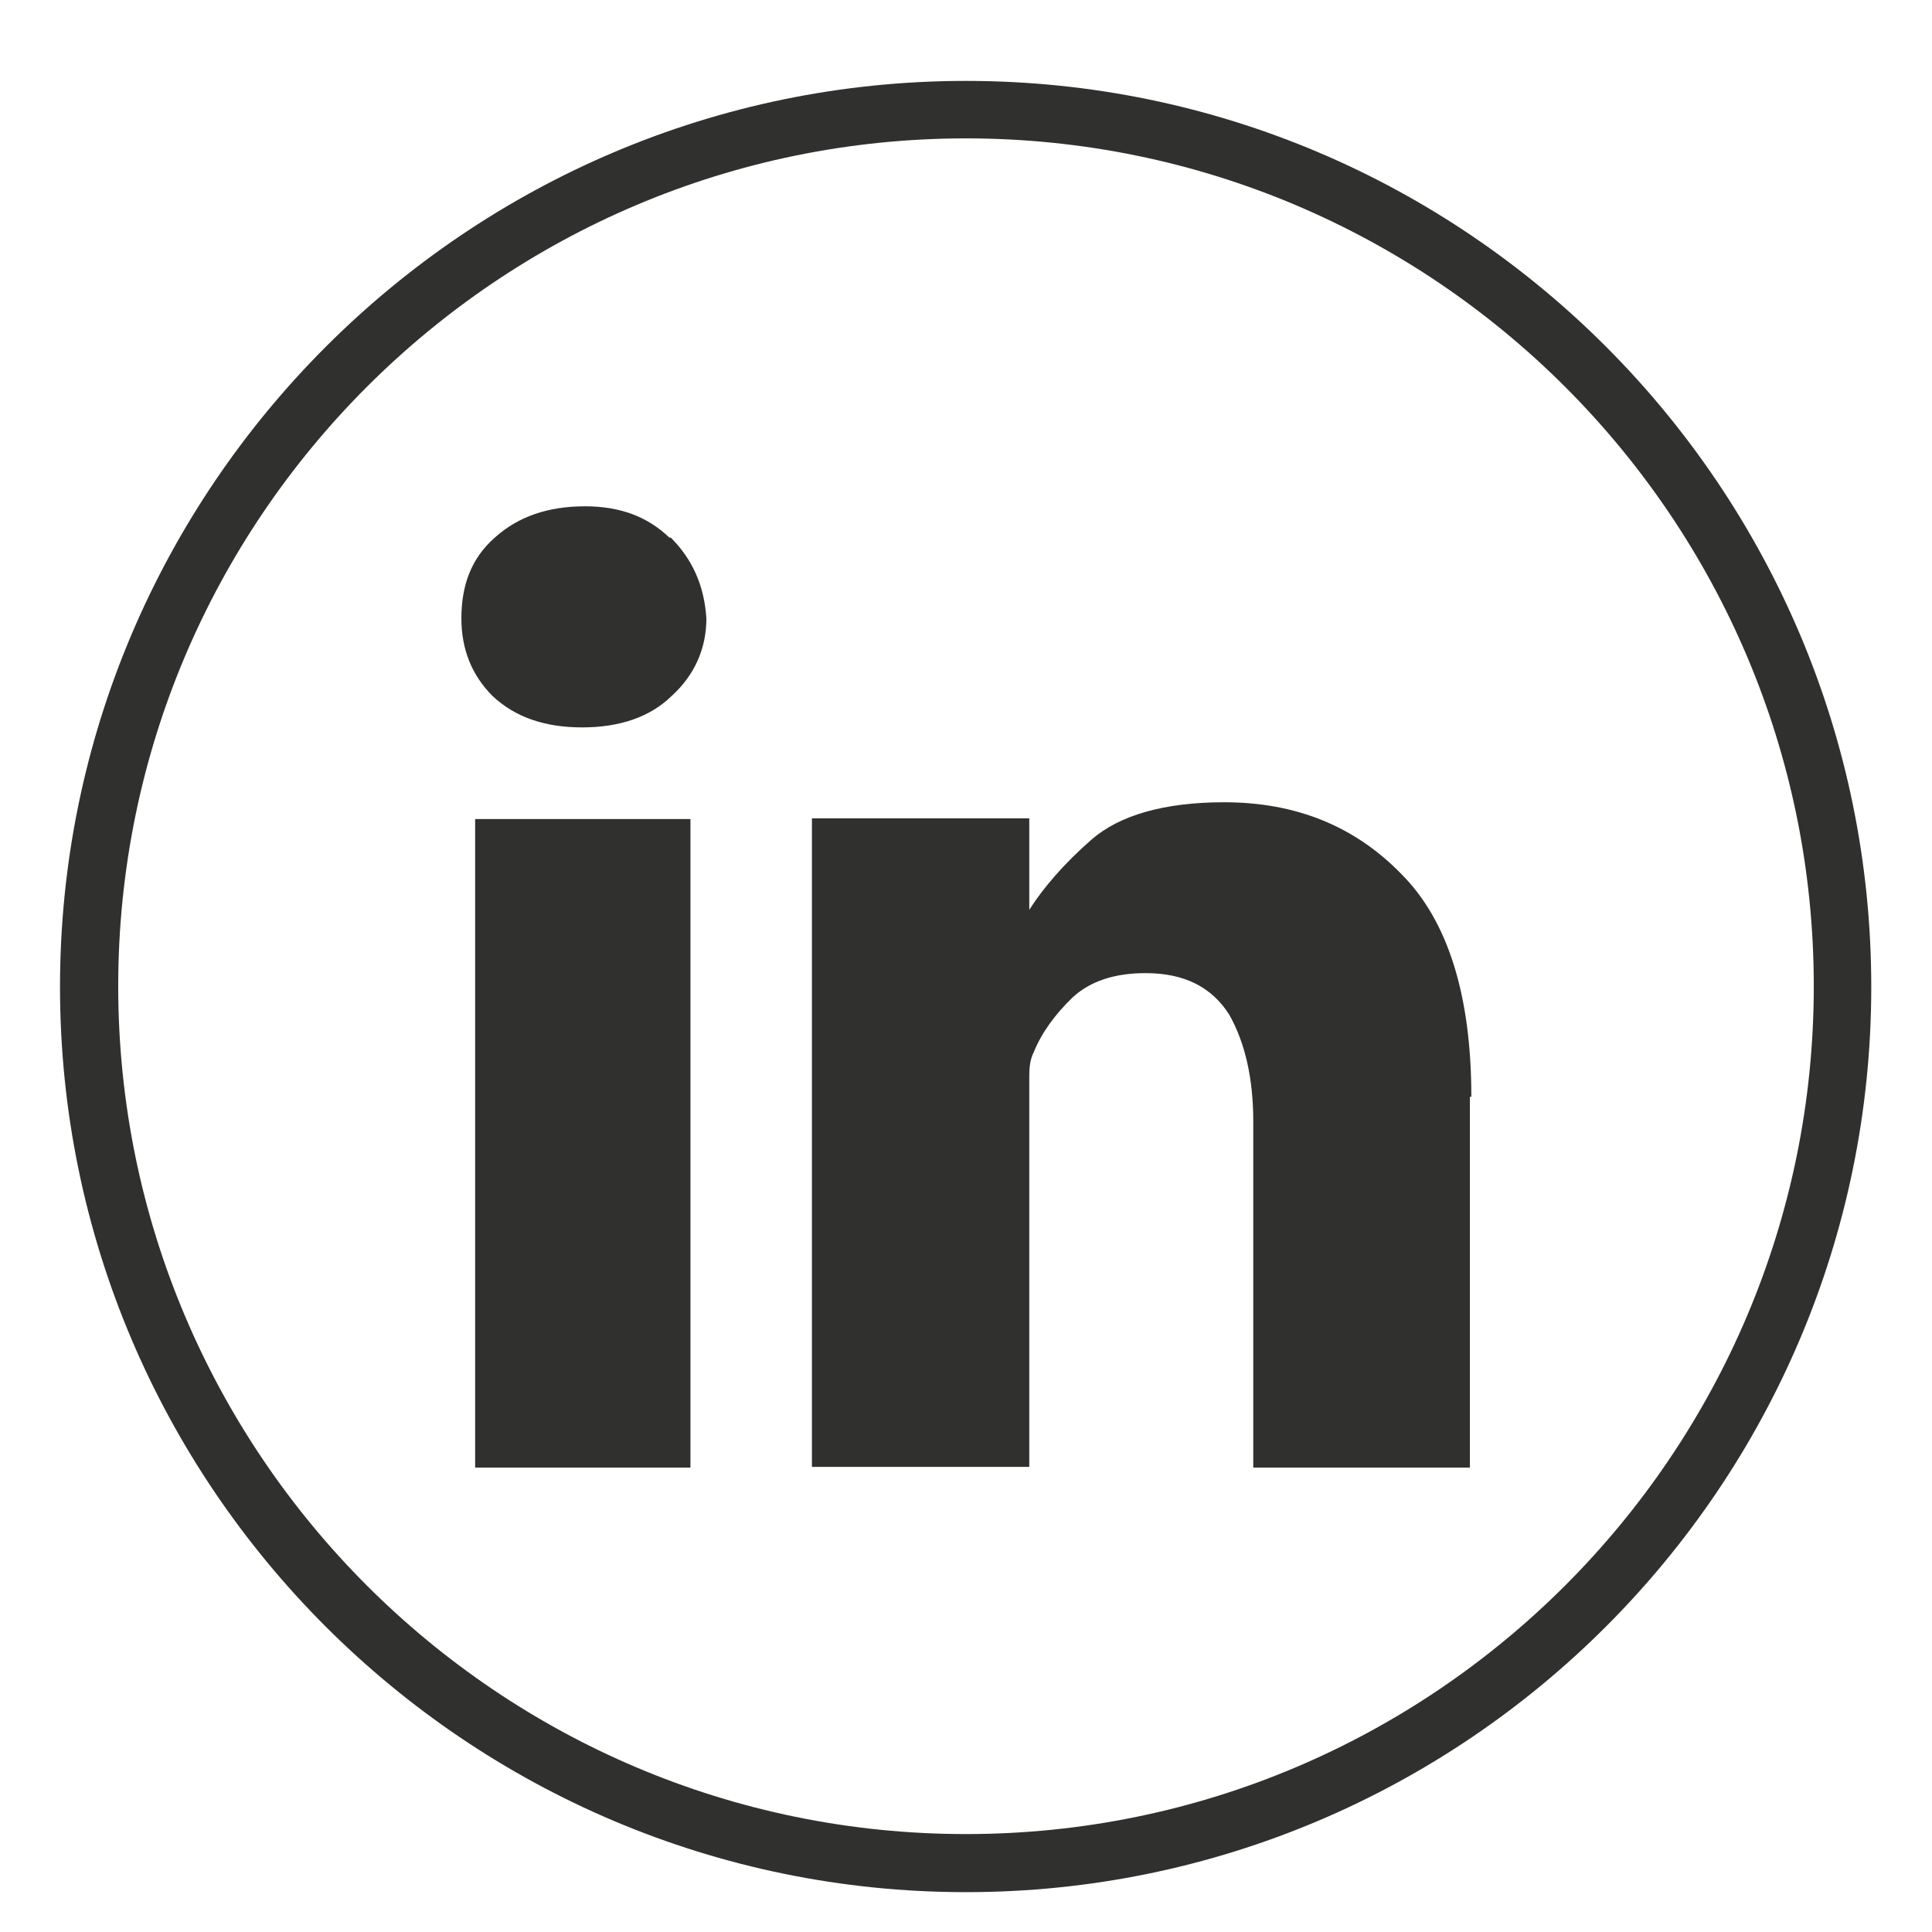
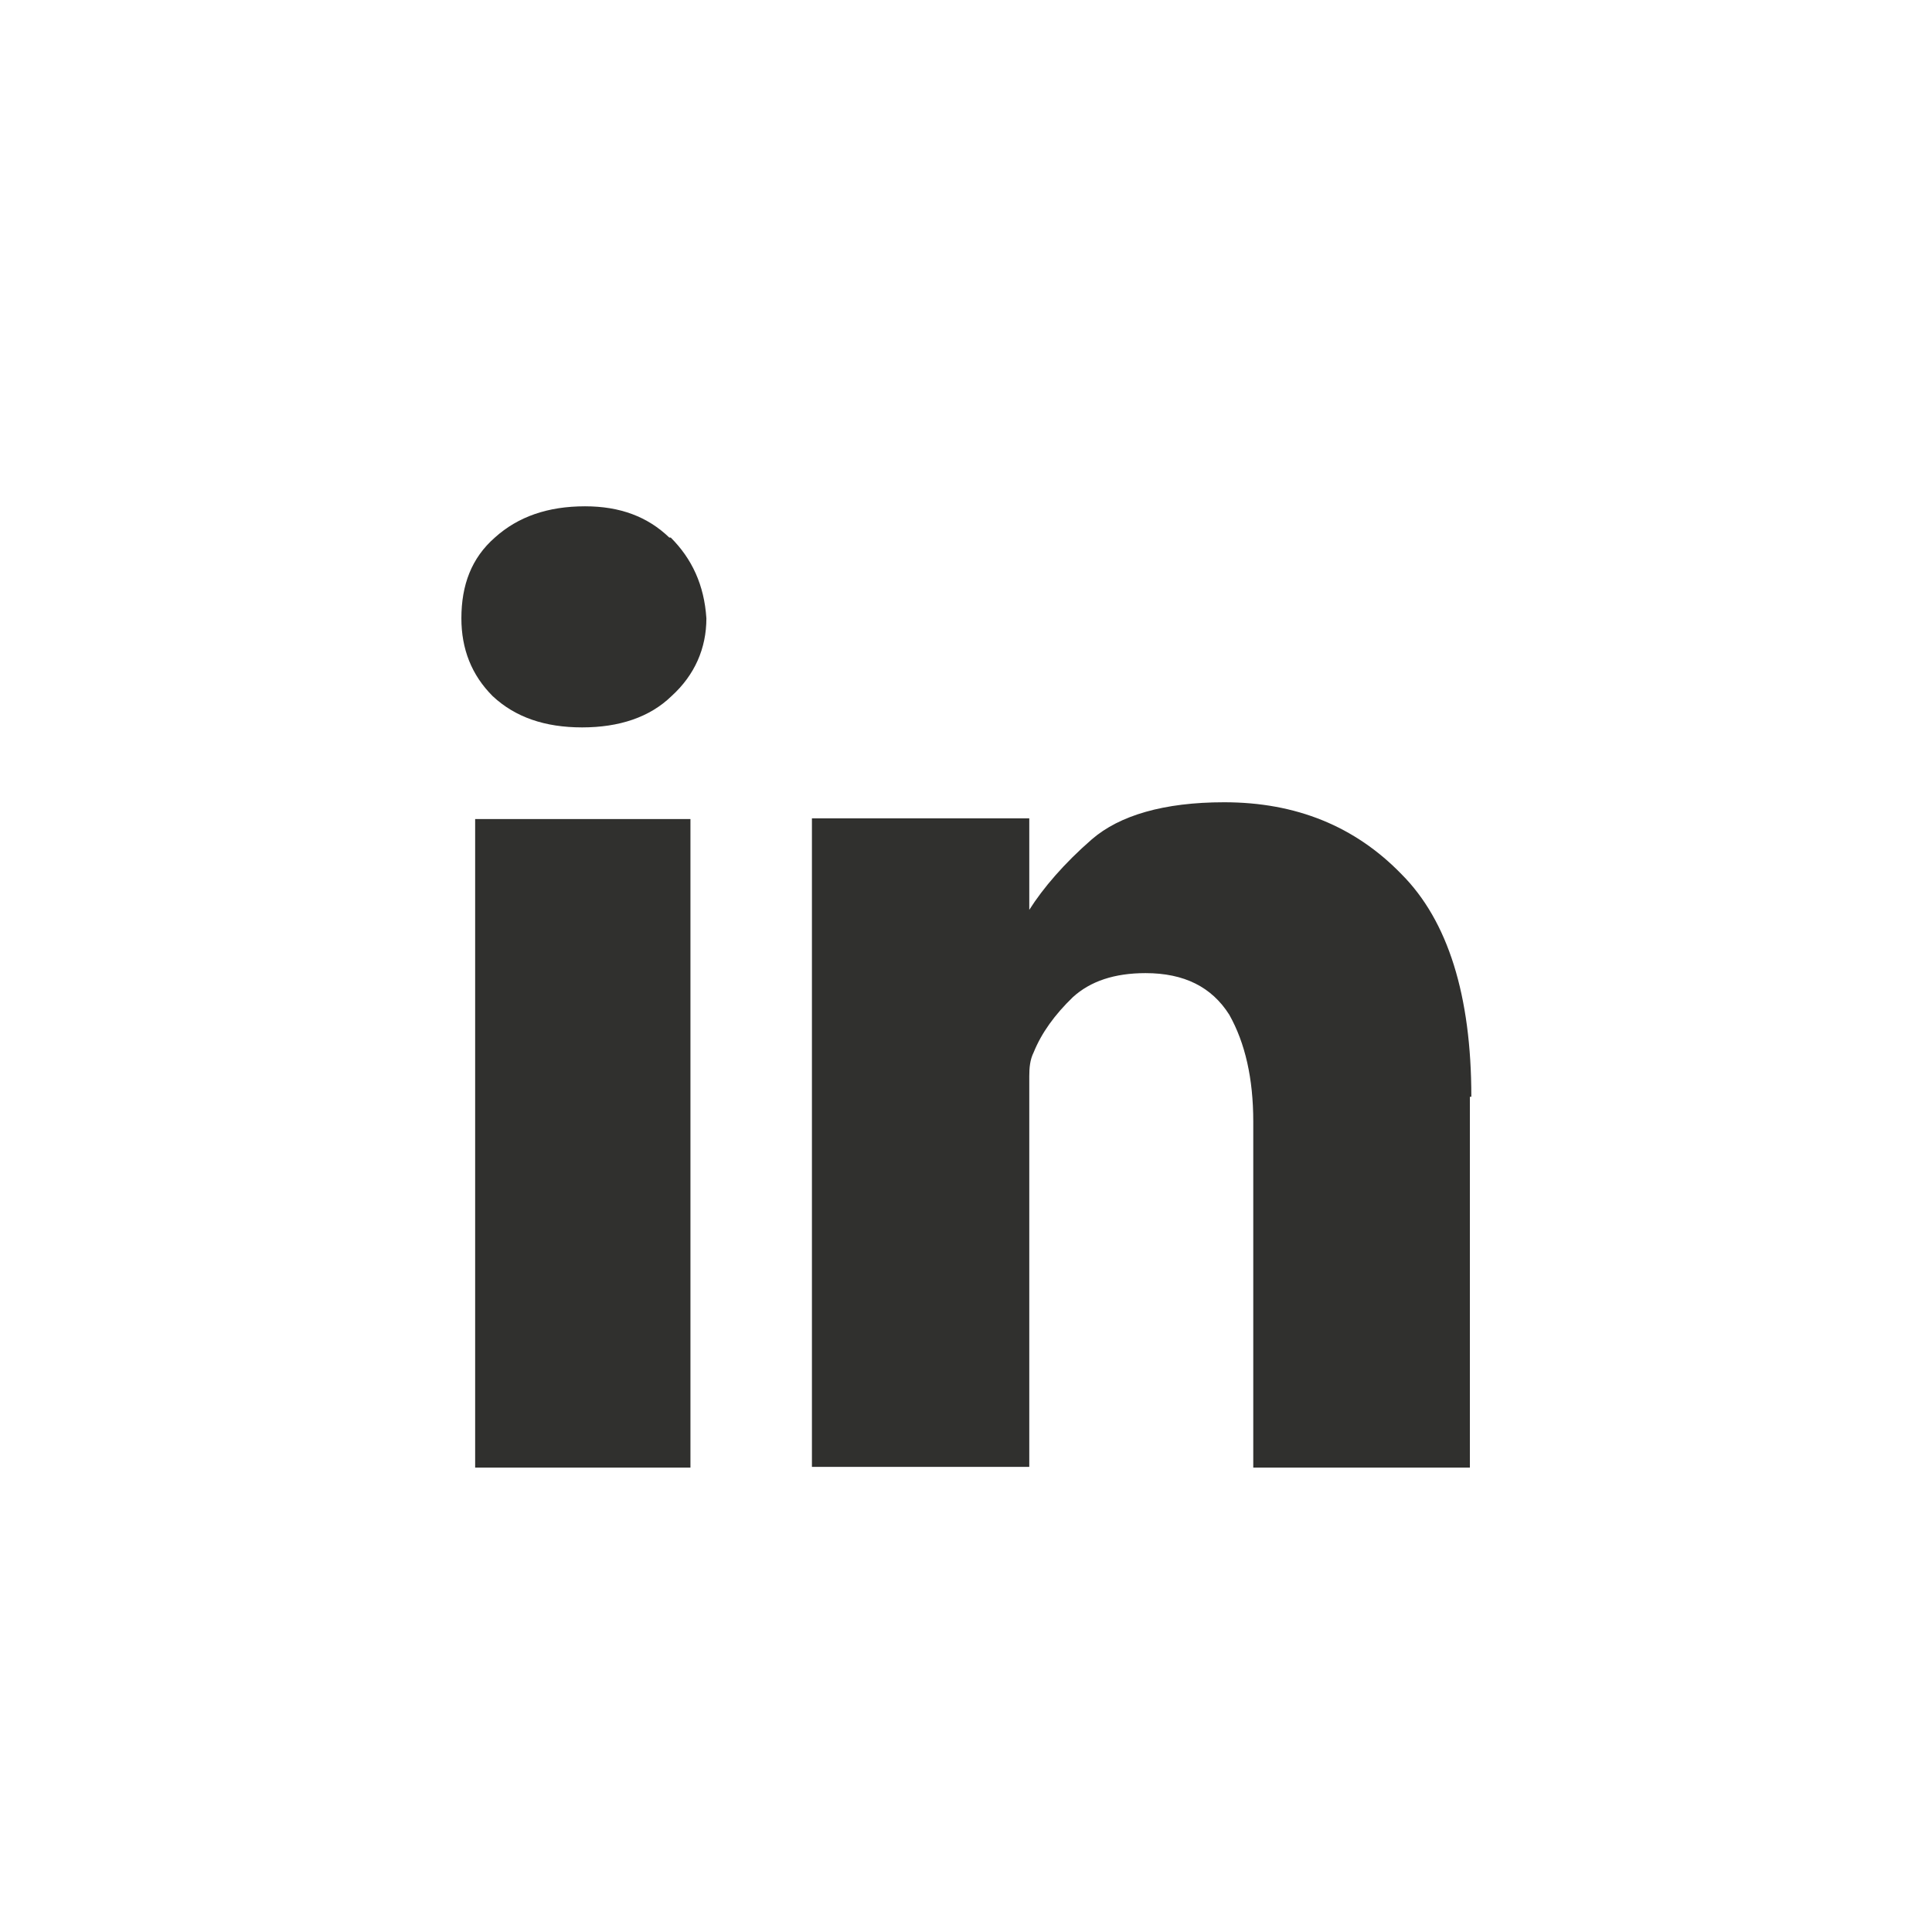
<svg xmlns="http://www.w3.org/2000/svg" width="16" height="16" viewBox="0 0 16 16" fill="none">
-   <path d="M8 15.67C3.863 15.67 0.497 12.304 0.497 8.173C0.497 4.043 3.863 0.67 8 0.67C12.137 0.67 15.497 4.037 15.497 8.173C15.497 12.31 12.131 15.67 8 15.67ZM8 1.146C4.128 1.146 0.979 4.295 0.979 8.167C0.979 12.039 4.128 15.189 8 15.189C11.872 15.189 15.021 12.039 15.021 8.167C15.021 4.295 11.872 1.146 8 1.146Z" fill="#30302E" />
  <path d="M5.555 4.452C5.73 4.627 5.832 4.844 5.85 5.121C5.85 5.368 5.754 5.59 5.561 5.765C5.381 5.94 5.128 6.024 4.821 6.024C4.513 6.024 4.267 5.94 4.08 5.765C3.905 5.59 3.821 5.374 3.821 5.121C3.821 4.844 3.905 4.621 4.098 4.452C4.291 4.278 4.538 4.193 4.845 4.193C5.134 4.193 5.362 4.278 5.543 4.452H5.555Z" fill="#30302E" />
  <path d="M5.718 6.783H3.935V12.154H5.718V6.783Z" fill="#30302E" />
  <path d="M12.173 9.083V12.154H10.379V9.288C10.379 8.933 10.312 8.637 10.18 8.403C10.035 8.174 9.807 8.059 9.487 8.059C9.229 8.059 9.03 8.126 8.885 8.258C8.735 8.403 8.626 8.553 8.56 8.716C8.53 8.776 8.524 8.842 8.524 8.914V12.148H6.724V6.777H8.524V7.535C8.638 7.355 8.813 7.15 9.042 6.951C9.271 6.753 9.638 6.644 10.138 6.644C10.734 6.644 11.222 6.843 11.607 7.24C11.992 7.626 12.185 8.246 12.185 9.083H12.173Z" fill="#30302E" />
</svg>